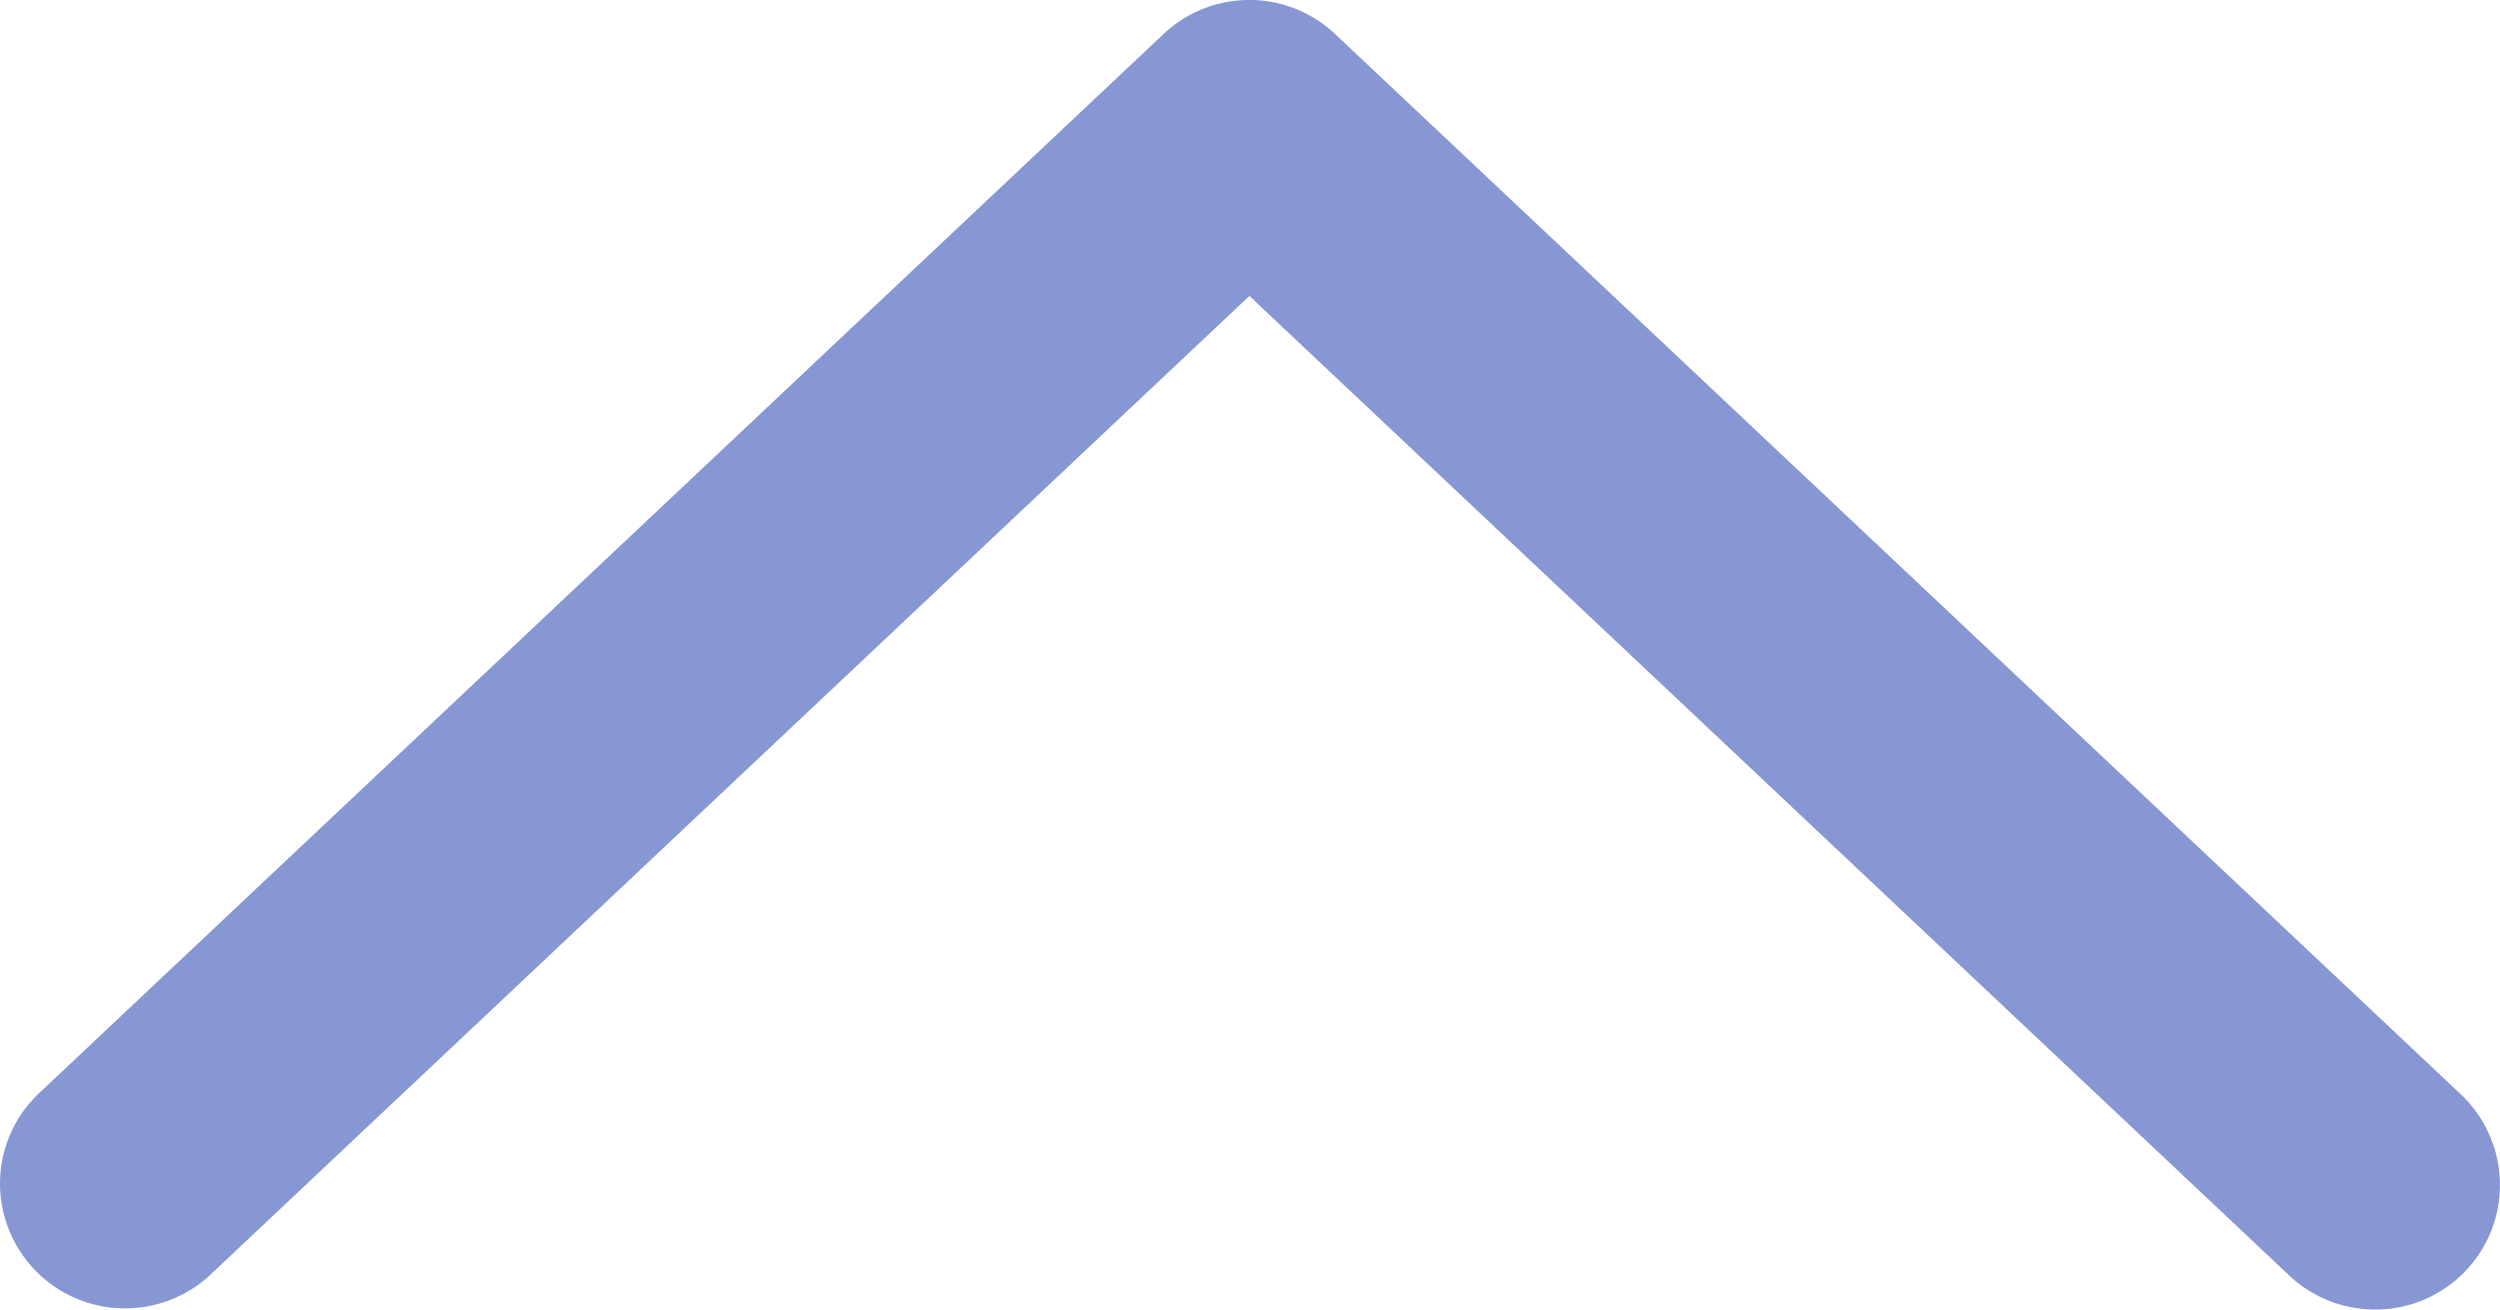
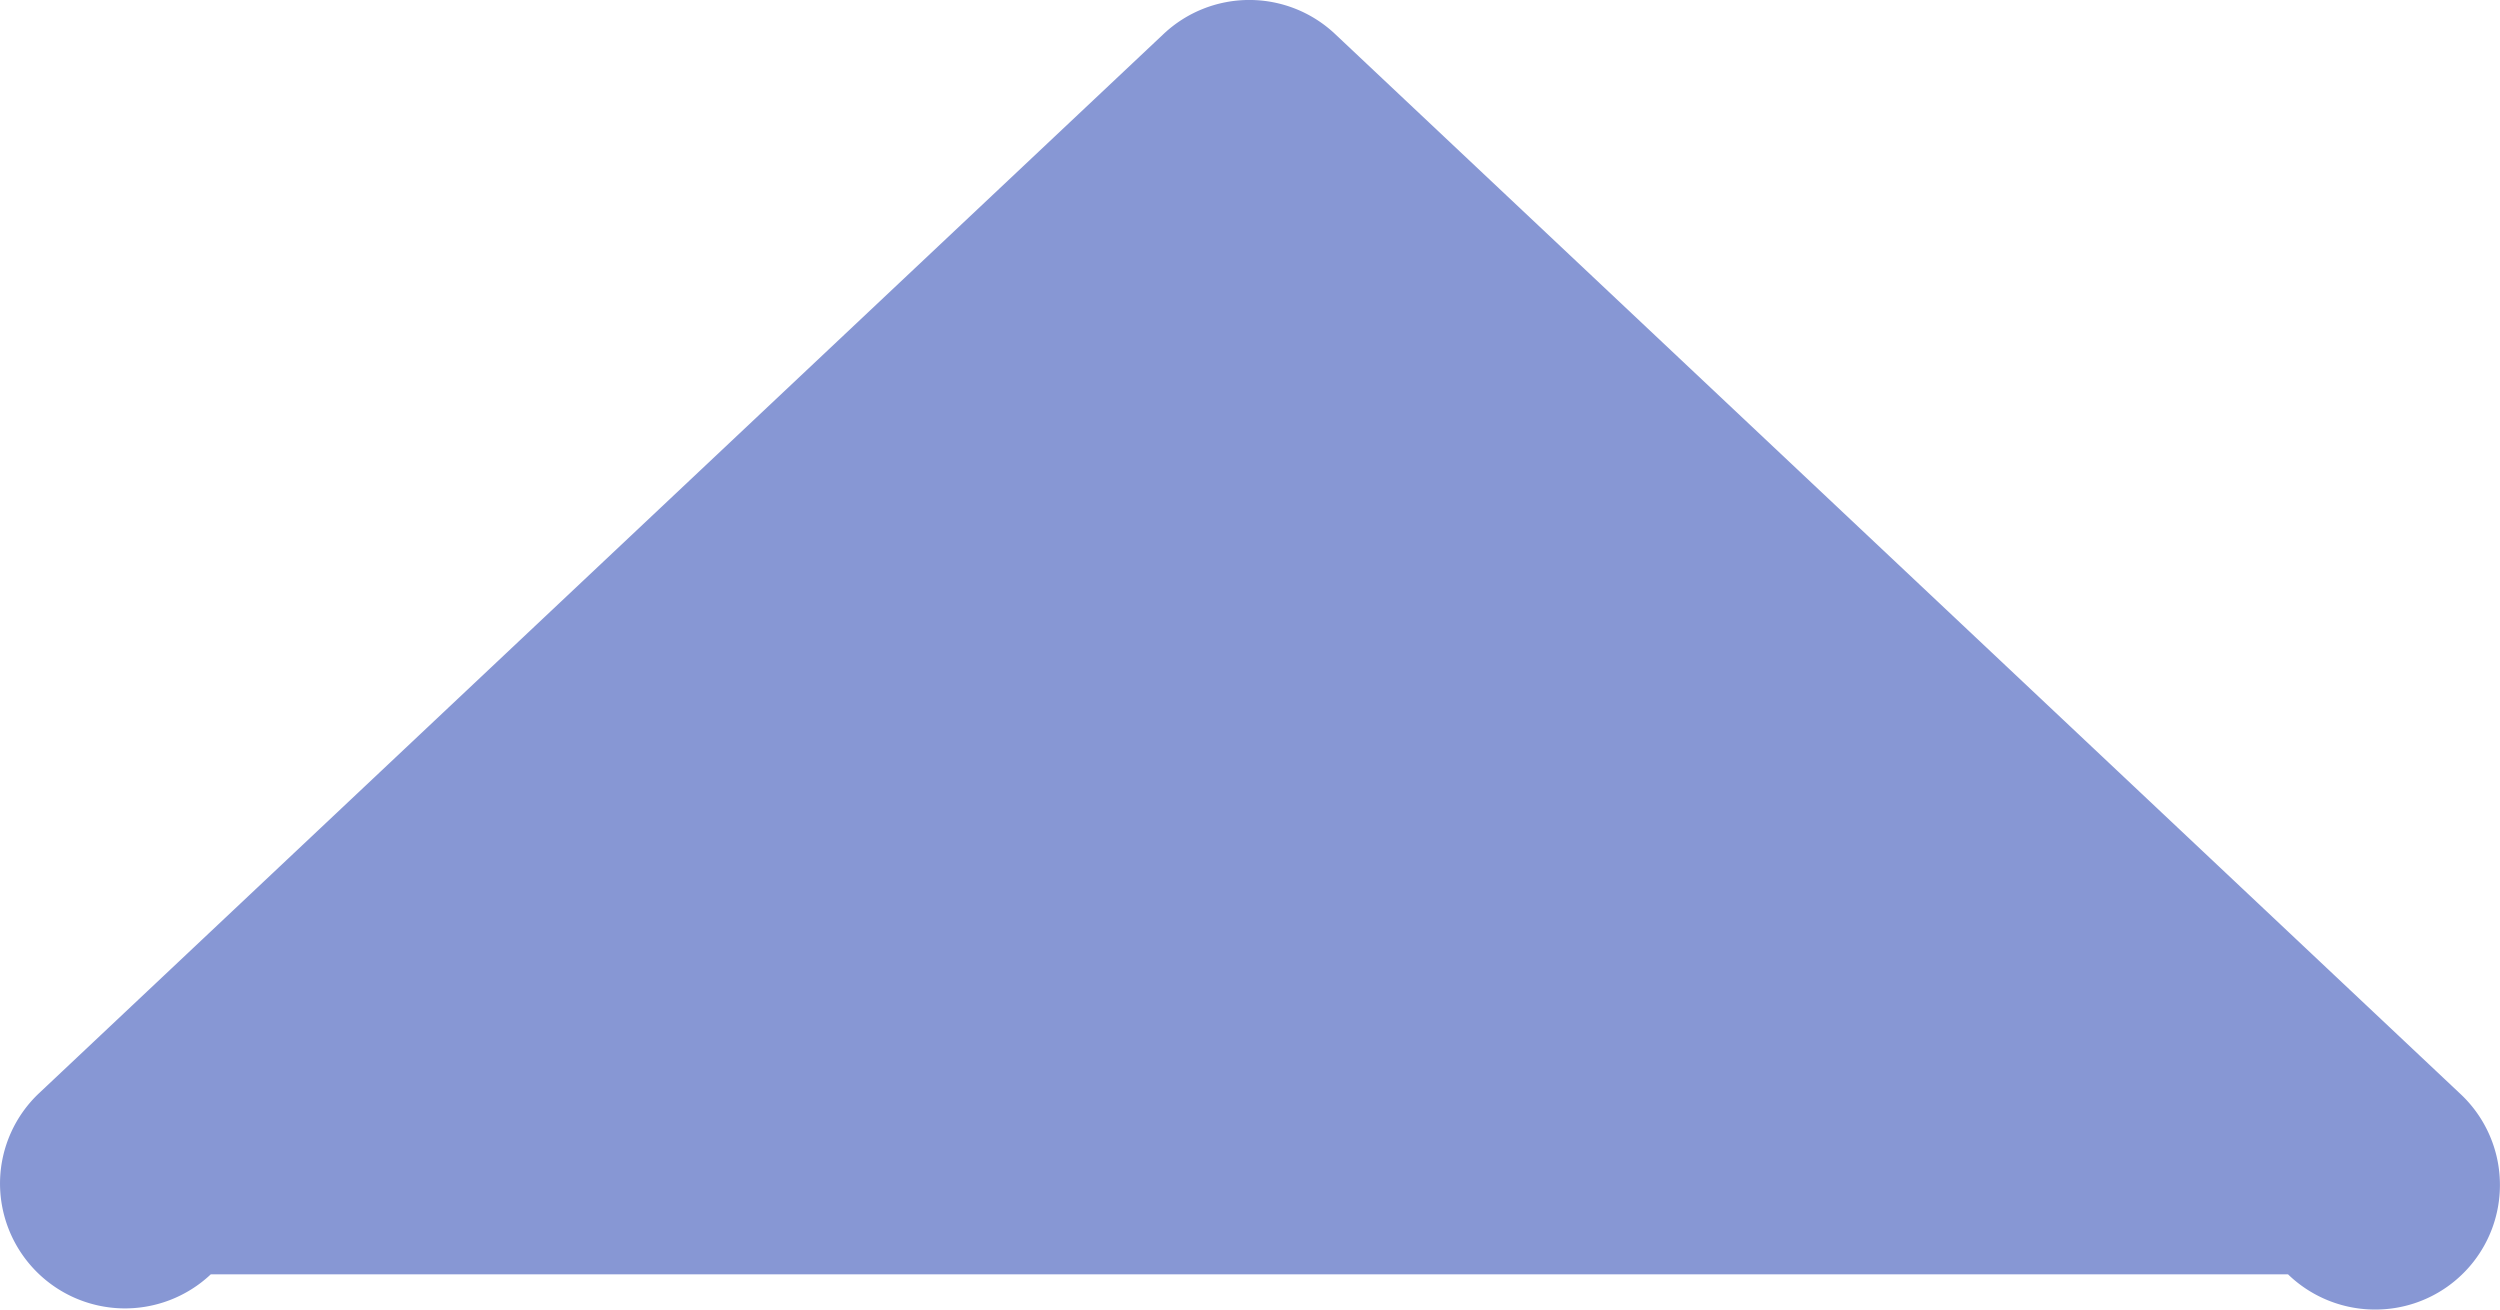
<svg xmlns="http://www.w3.org/2000/svg" width="42" height="22" fill="none">
-   <path fill="#8797D4" d="M3.541 21.409a2.1 2.1 0 0 1-3.54-1.581 2.09 2.09 0 0 1 .656-1.463L19.547.572a2.101 2.101 0 0 1 2.883 0l18.891 17.793a2.095 2.095 0 0 1 .544 2.28A2.092 2.092 0 0 1 39.947 22a2.104 2.104 0 0 1-1.508-.591L20.99 4.972 3.54 21.41Z" />
+   <path fill="#8797D4" d="M3.541 21.409a2.1 2.1 0 0 1-3.54-1.581 2.09 2.09 0 0 1 .656-1.463L19.547.572a2.101 2.101 0 0 1 2.883 0l18.891 17.793a2.095 2.095 0 0 1 .544 2.28A2.092 2.092 0 0 1 39.947 22a2.104 2.104 0 0 1-1.508-.591Z" />
</svg>